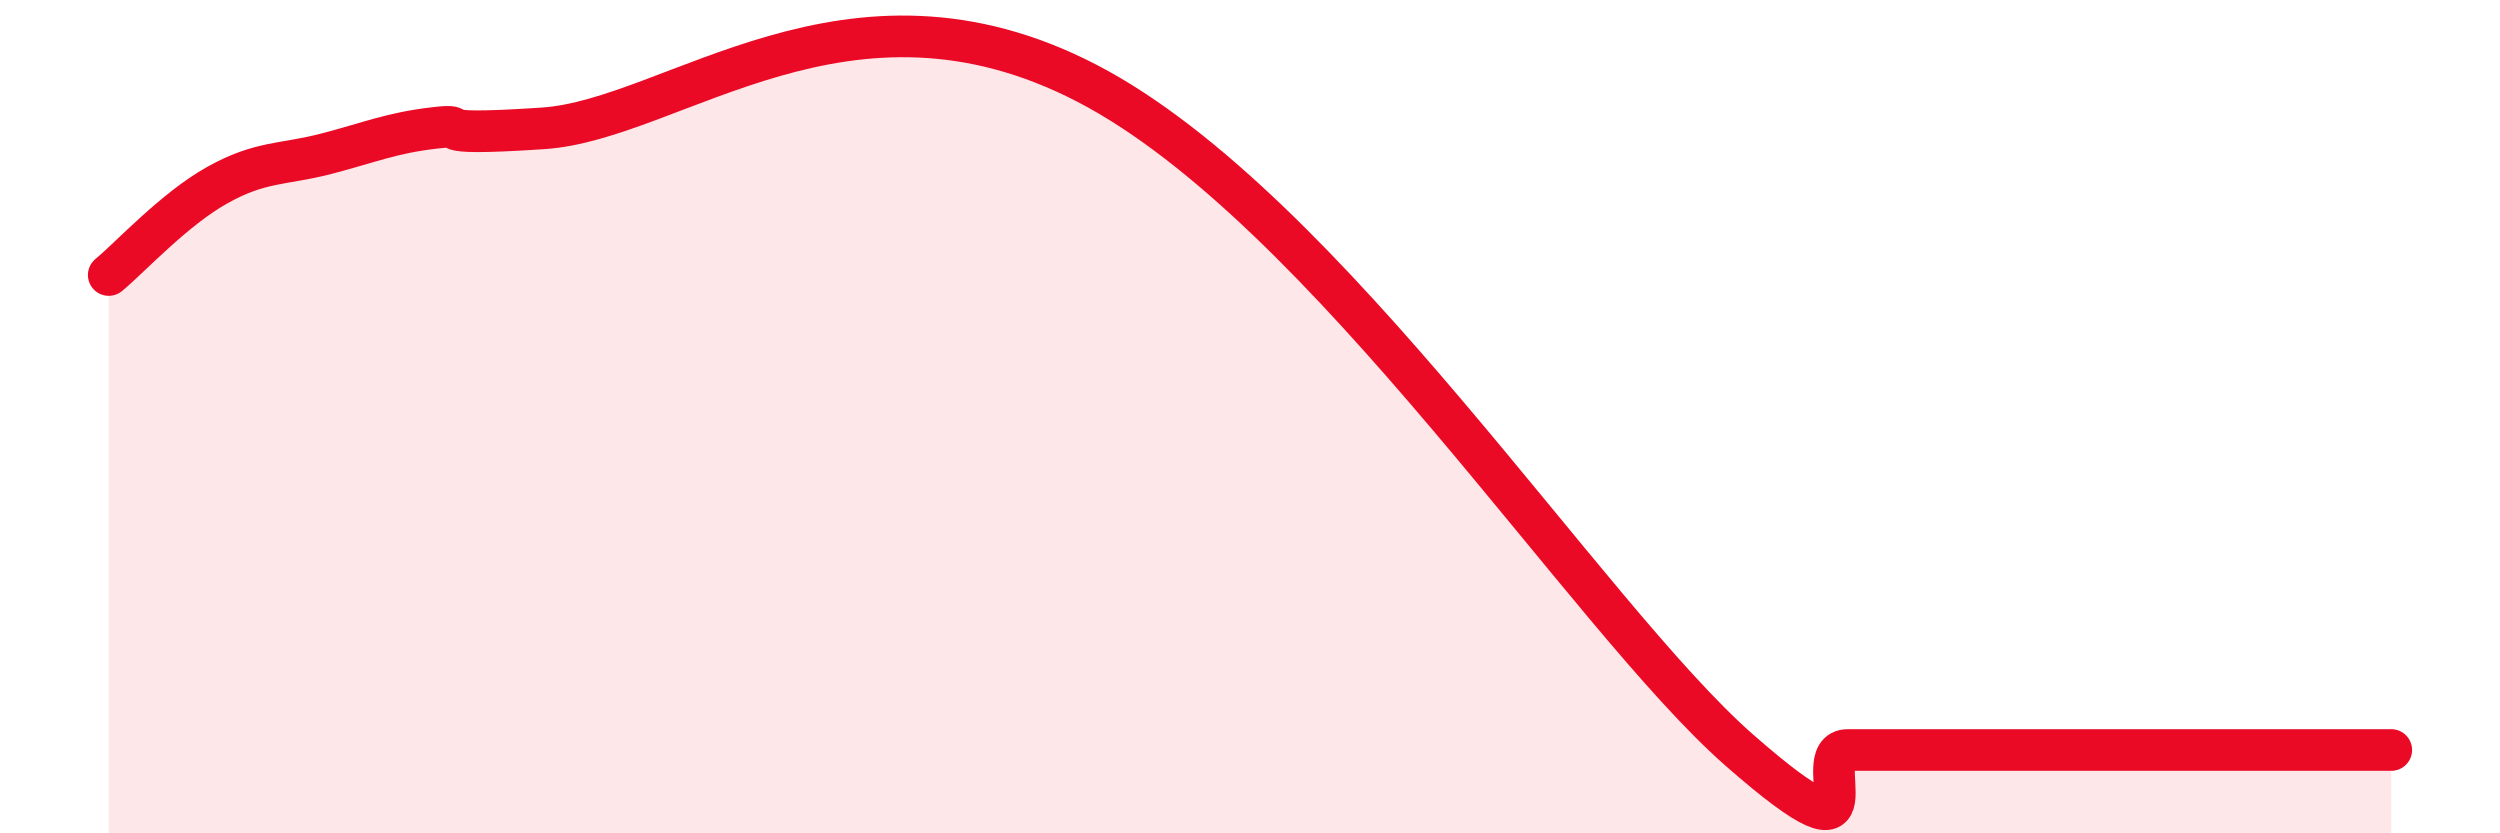
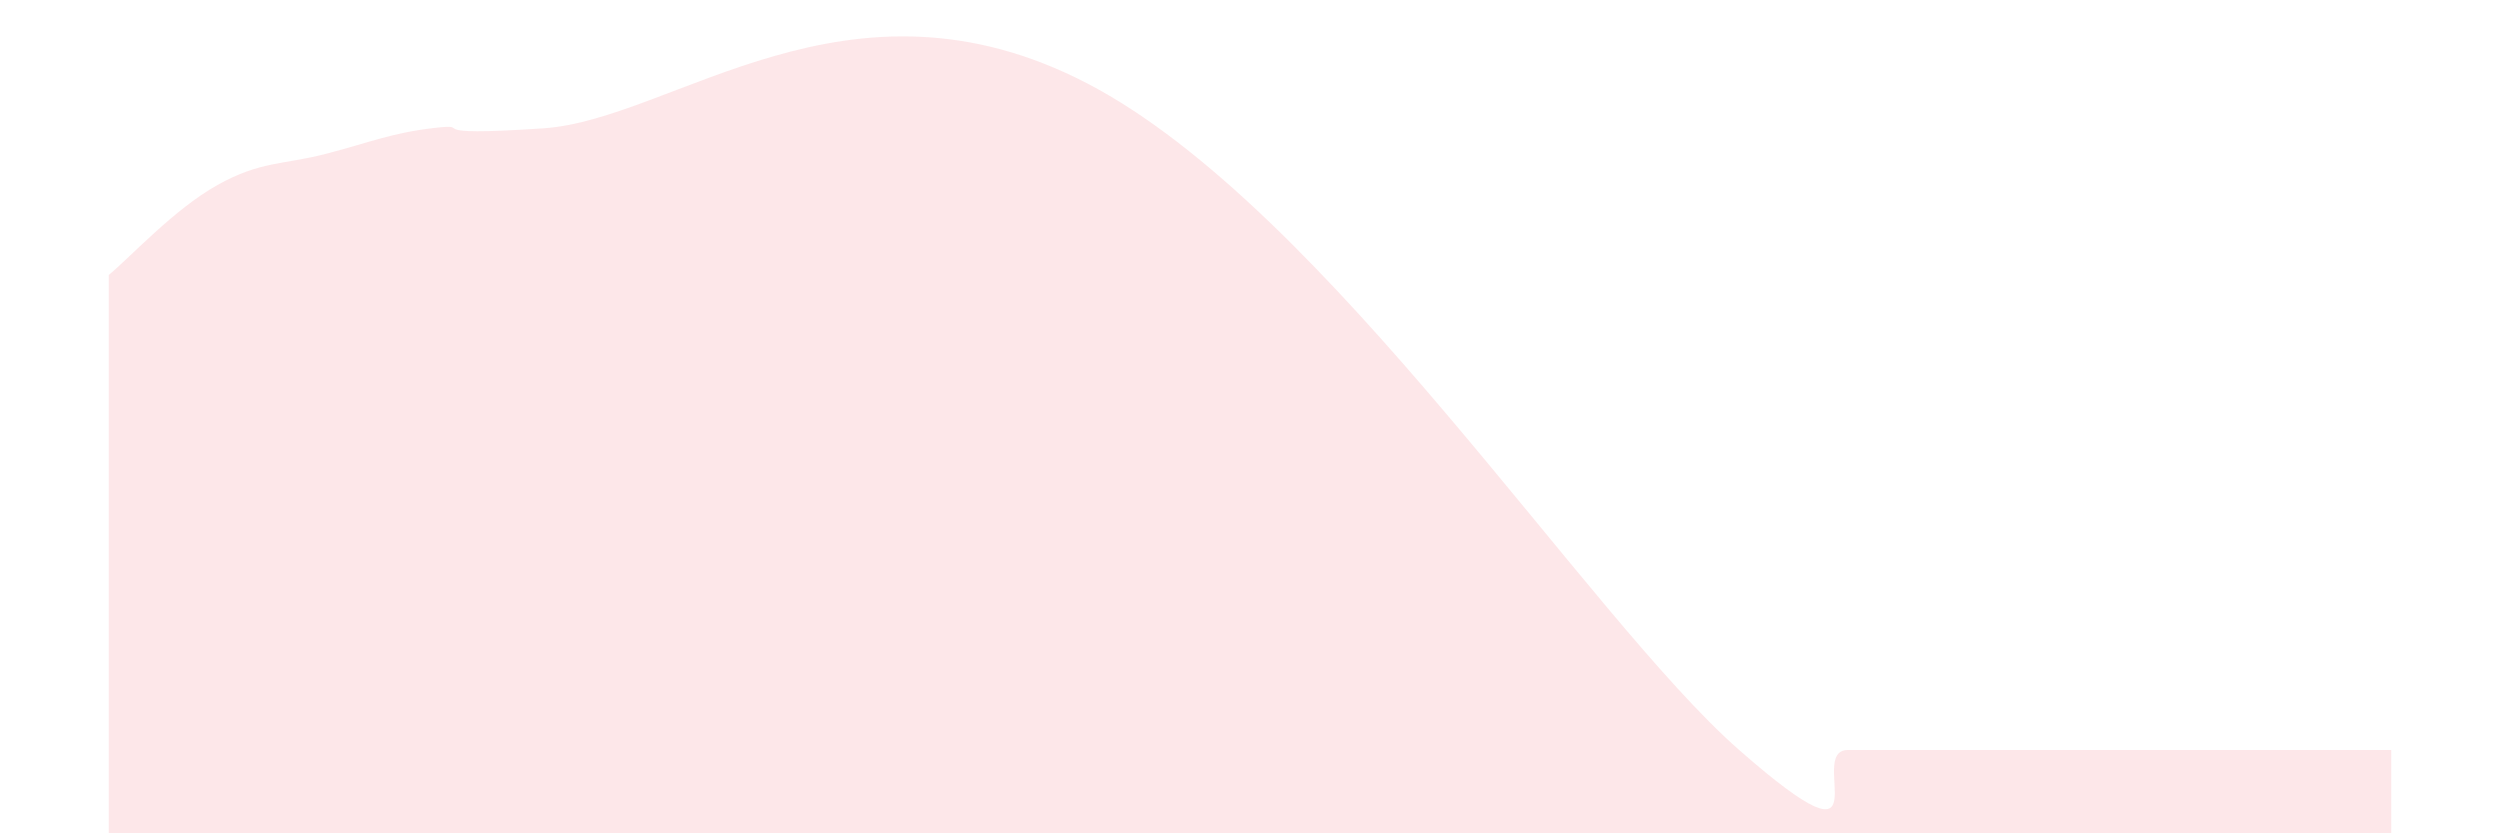
<svg xmlns="http://www.w3.org/2000/svg" width="60" height="20" viewBox="0 0 60 20">
  <path d="M 2.61,6.6 C 3.13,6.17 4.18,5.02 5.22,4.44 C 6.26,3.86 6.79,3.96 7.83,3.69 C 8.87,3.42 9.39,3.19 10.43,3.07 C 11.47,2.95 9.91,3.29 13.04,3.08 C 16.17,2.87 20.35,-0.98 26.09,2 C 31.83,4.98 38.09,14.8 41.74,18 C 45.39,21.2 43.31,18 44.35,18 C 45.39,18 45.92,18 46.96,18 C 48,18 48.53,18 49.57,18 C 50.61,18 51.13,18 52.17,18 C 53.21,18 53.74,18 54.78,18 C 55.82,18 56.87,18 57.39,18L57.39 20L2.61 20Z" fill="#EB0A25" opacity="0.1" stroke-linecap="round" stroke-linejoin="round" />
-   <path d="M 2.61,6.6 C 3.13,6.17 4.18,5.02 5.22,4.44 C 6.26,3.86 6.79,3.96 7.83,3.69 C 8.87,3.42 9.39,3.19 10.43,3.07 C 11.47,2.95 9.91,3.29 13.04,3.08 C 16.17,2.87 20.35,-0.98 26.09,2 C 31.83,4.98 38.09,14.8 41.74,18 C 45.39,21.2 43.31,18 44.35,18 C 45.39,18 45.92,18 46.96,18 C 48,18 48.53,18 49.57,18 C 50.61,18 51.13,18 52.17,18 C 53.21,18 53.74,18 54.78,18 C 55.82,18 56.87,18 57.39,18" stroke="#EB0A25" stroke-width="1" fill="none" stroke-linecap="round" stroke-linejoin="round" />
</svg>